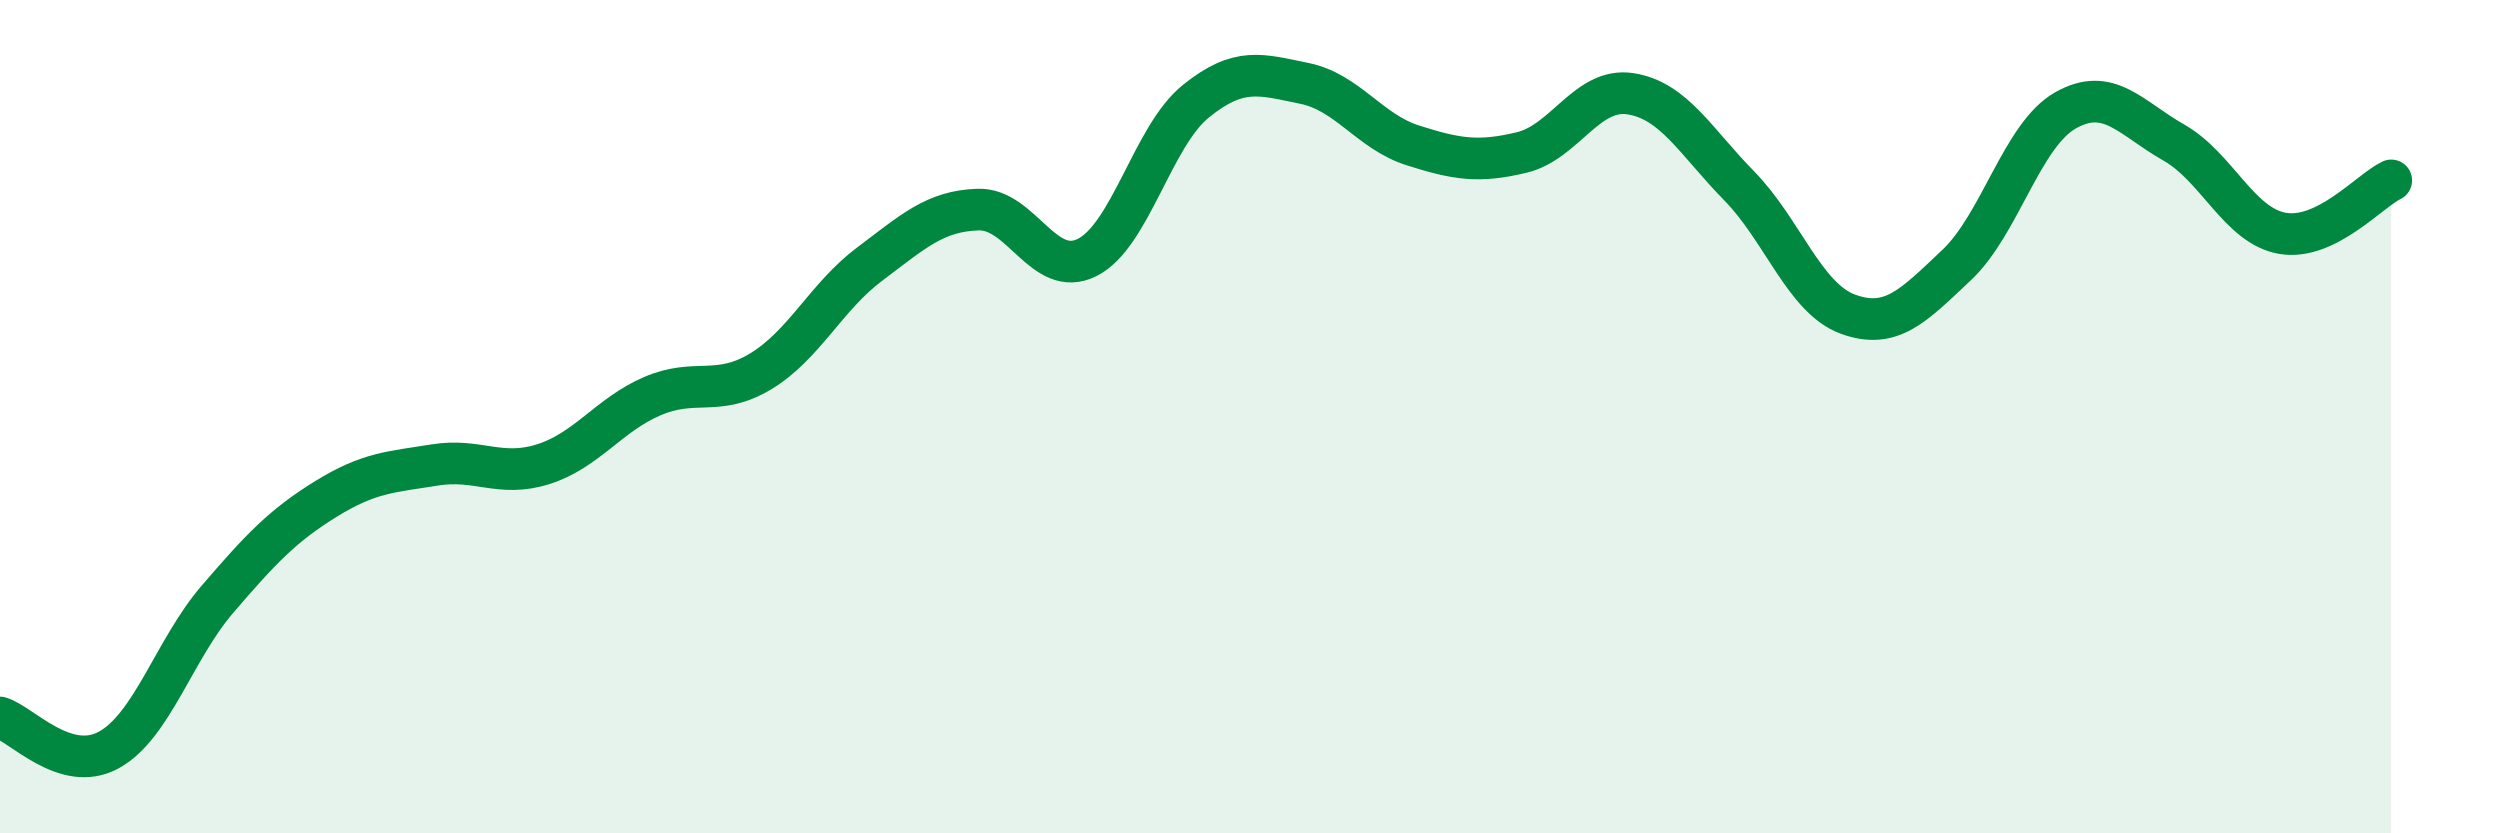
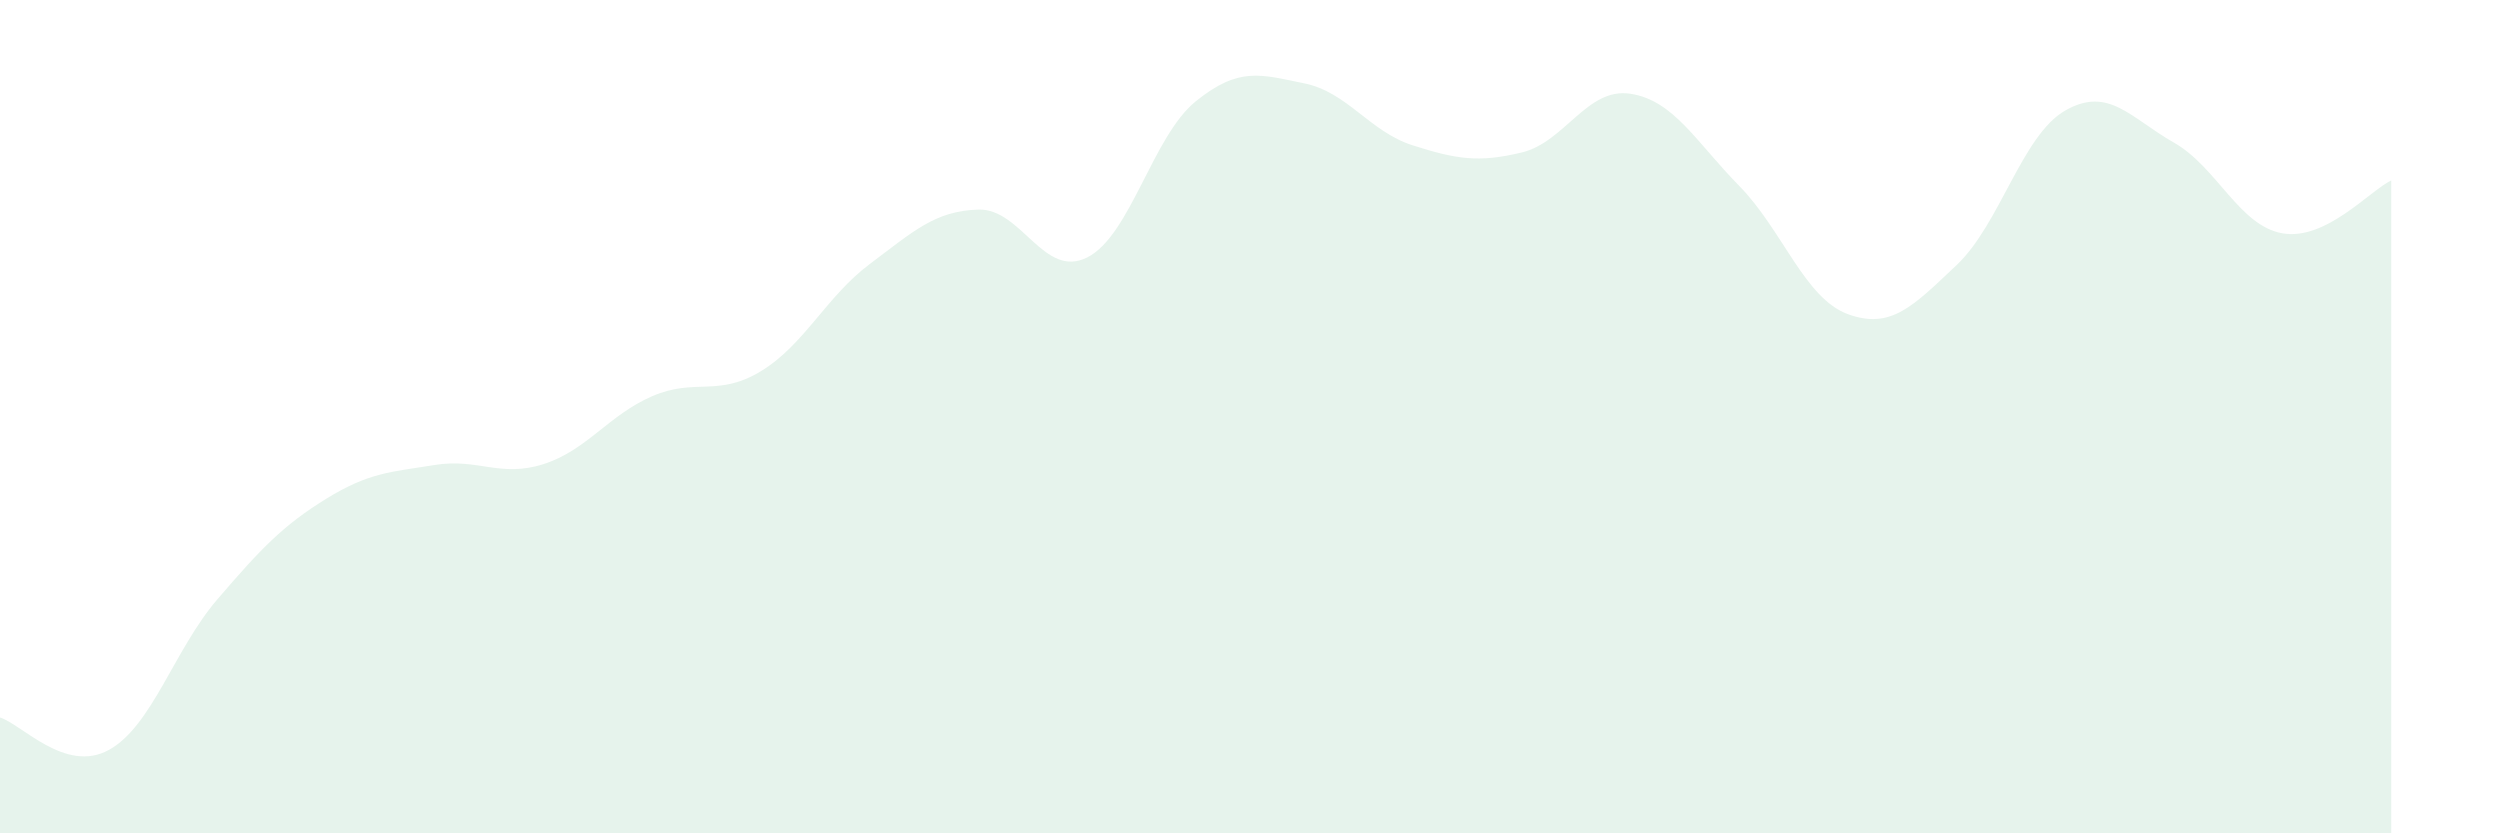
<svg xmlns="http://www.w3.org/2000/svg" width="60" height="20" viewBox="0 0 60 20">
  <path d="M 0,17.22 C 0.52,17.38 1.57,18.57 2.61,18 C 3.65,17.43 4.18,15.59 5.22,14.38 C 6.26,13.17 6.79,12.61 7.83,11.97 C 8.87,11.33 9.39,11.33 10.43,11.16 C 11.47,10.99 12,11.47 13.04,11.14 C 14.08,10.81 14.61,9.96 15.65,9.51 C 16.69,9.06 17.22,9.54 18.26,8.91 C 19.3,8.28 19.83,7.12 20.87,6.34 C 21.91,5.56 22.44,5.06 23.48,5.03 C 24.52,5 25.05,6.7 26.09,6.18 C 27.13,5.66 27.66,3.27 28.7,2.43 C 29.74,1.59 30.26,1.79 31.3,2 C 32.34,2.21 32.87,3.16 33.91,3.49 C 34.95,3.82 35.48,3.91 36.52,3.66 C 37.56,3.41 38.09,2.09 39.13,2.25 C 40.17,2.41 40.7,3.4 41.74,4.46 C 42.78,5.52 43.31,7.16 44.35,7.54 C 45.39,7.92 45.92,7.34 46.96,6.36 C 48,5.38 48.53,3.24 49.57,2.65 C 50.61,2.06 51.13,2.83 52.17,3.42 C 53.21,4.01 53.74,5.42 54.78,5.6 C 55.82,5.78 56.87,4.58 57.39,4.33L57.39 20L0 20Z" fill="#008740" opacity="0.1" stroke-linecap="round" stroke-linejoin="round" />
-   <path d="M 0,17.22 C 0.52,17.38 1.57,18.57 2.61,18 C 3.65,17.43 4.18,15.59 5.22,14.38 C 6.26,13.17 6.79,12.61 7.83,11.97 C 8.87,11.33 9.39,11.33 10.43,11.16 C 11.47,10.99 12,11.47 13.04,11.14 C 14.08,10.81 14.61,9.96 15.65,9.51 C 16.69,9.06 17.22,9.54 18.26,8.91 C 19.3,8.28 19.83,7.12 20.87,6.34 C 21.91,5.56 22.44,5.06 23.48,5.03 C 24.52,5 25.05,6.7 26.09,6.18 C 27.13,5.66 27.66,3.27 28.7,2.43 C 29.74,1.59 30.26,1.79 31.3,2 C 32.34,2.21 32.87,3.16 33.91,3.49 C 34.95,3.82 35.48,3.91 36.52,3.66 C 37.56,3.41 38.09,2.09 39.13,2.25 C 40.17,2.41 40.7,3.4 41.74,4.46 C 42.78,5.52 43.31,7.16 44.35,7.54 C 45.39,7.92 45.92,7.34 46.96,6.36 C 48,5.38 48.53,3.24 49.57,2.65 C 50.61,2.06 51.13,2.83 52.17,3.42 C 53.21,4.01 53.74,5.42 54.78,5.6 C 55.82,5.78 56.87,4.58 57.39,4.33" stroke="#008740" stroke-width="1" fill="none" stroke-linecap="round" stroke-linejoin="round" />
</svg>